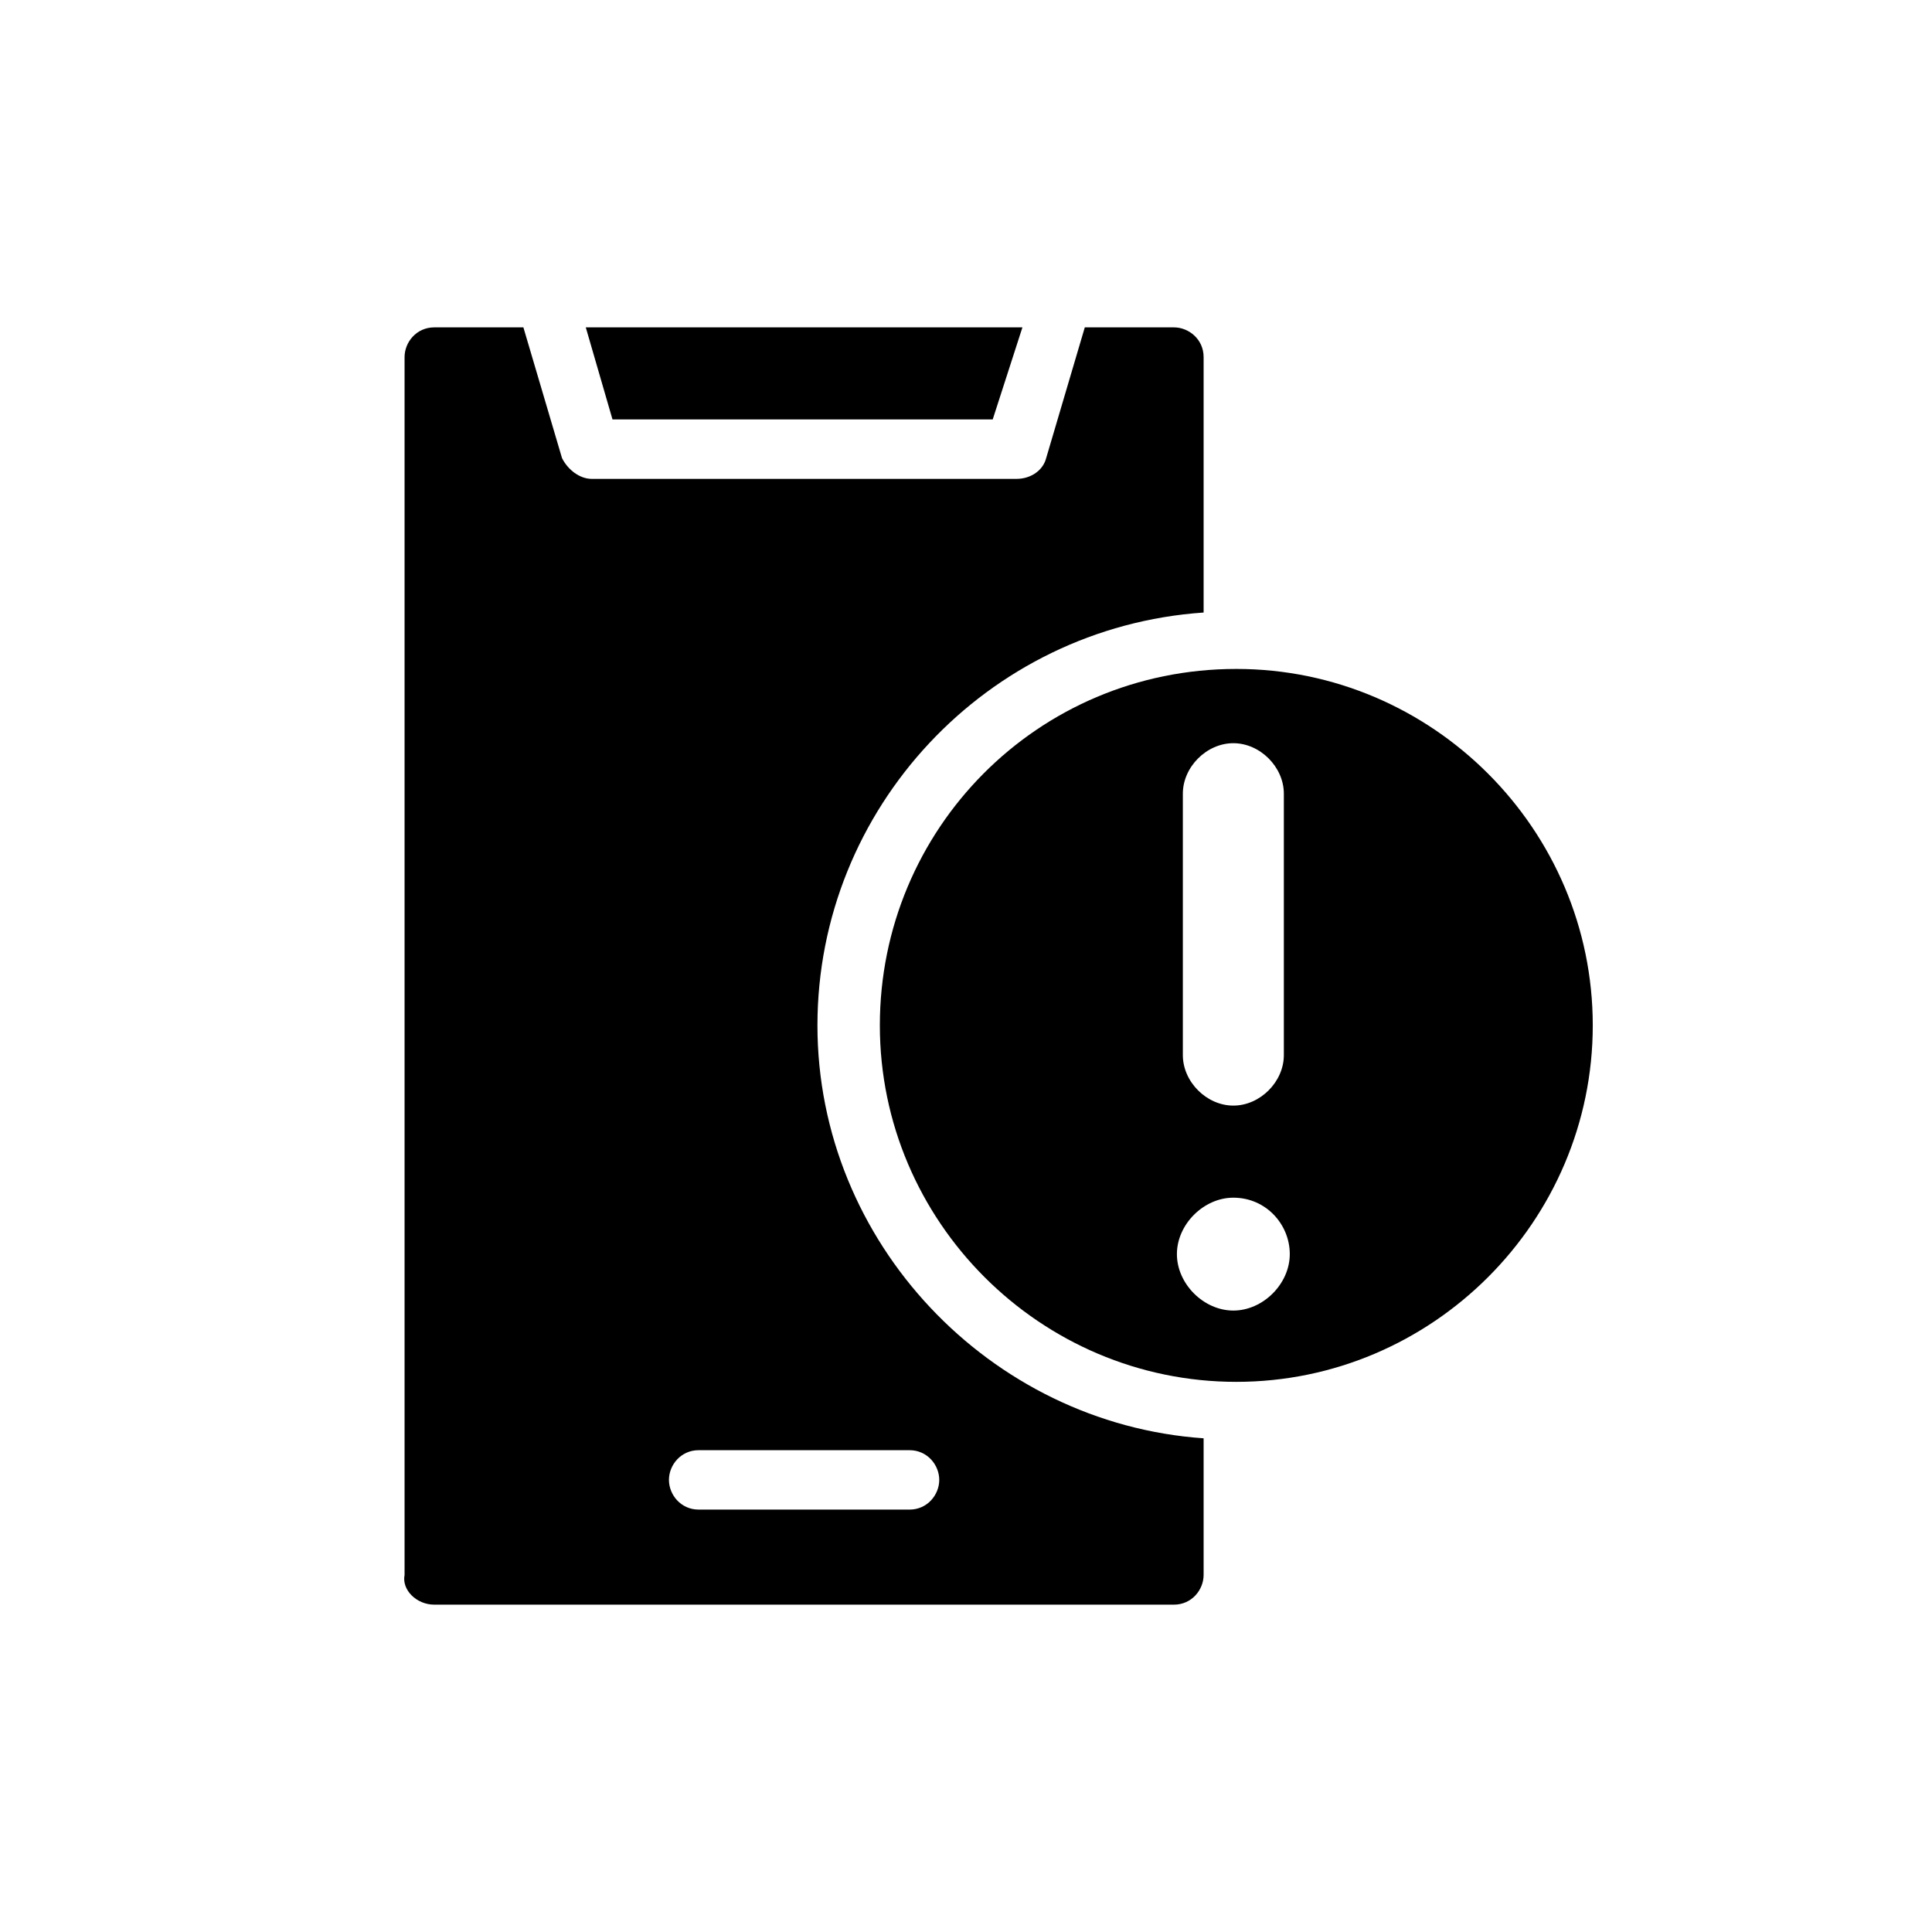
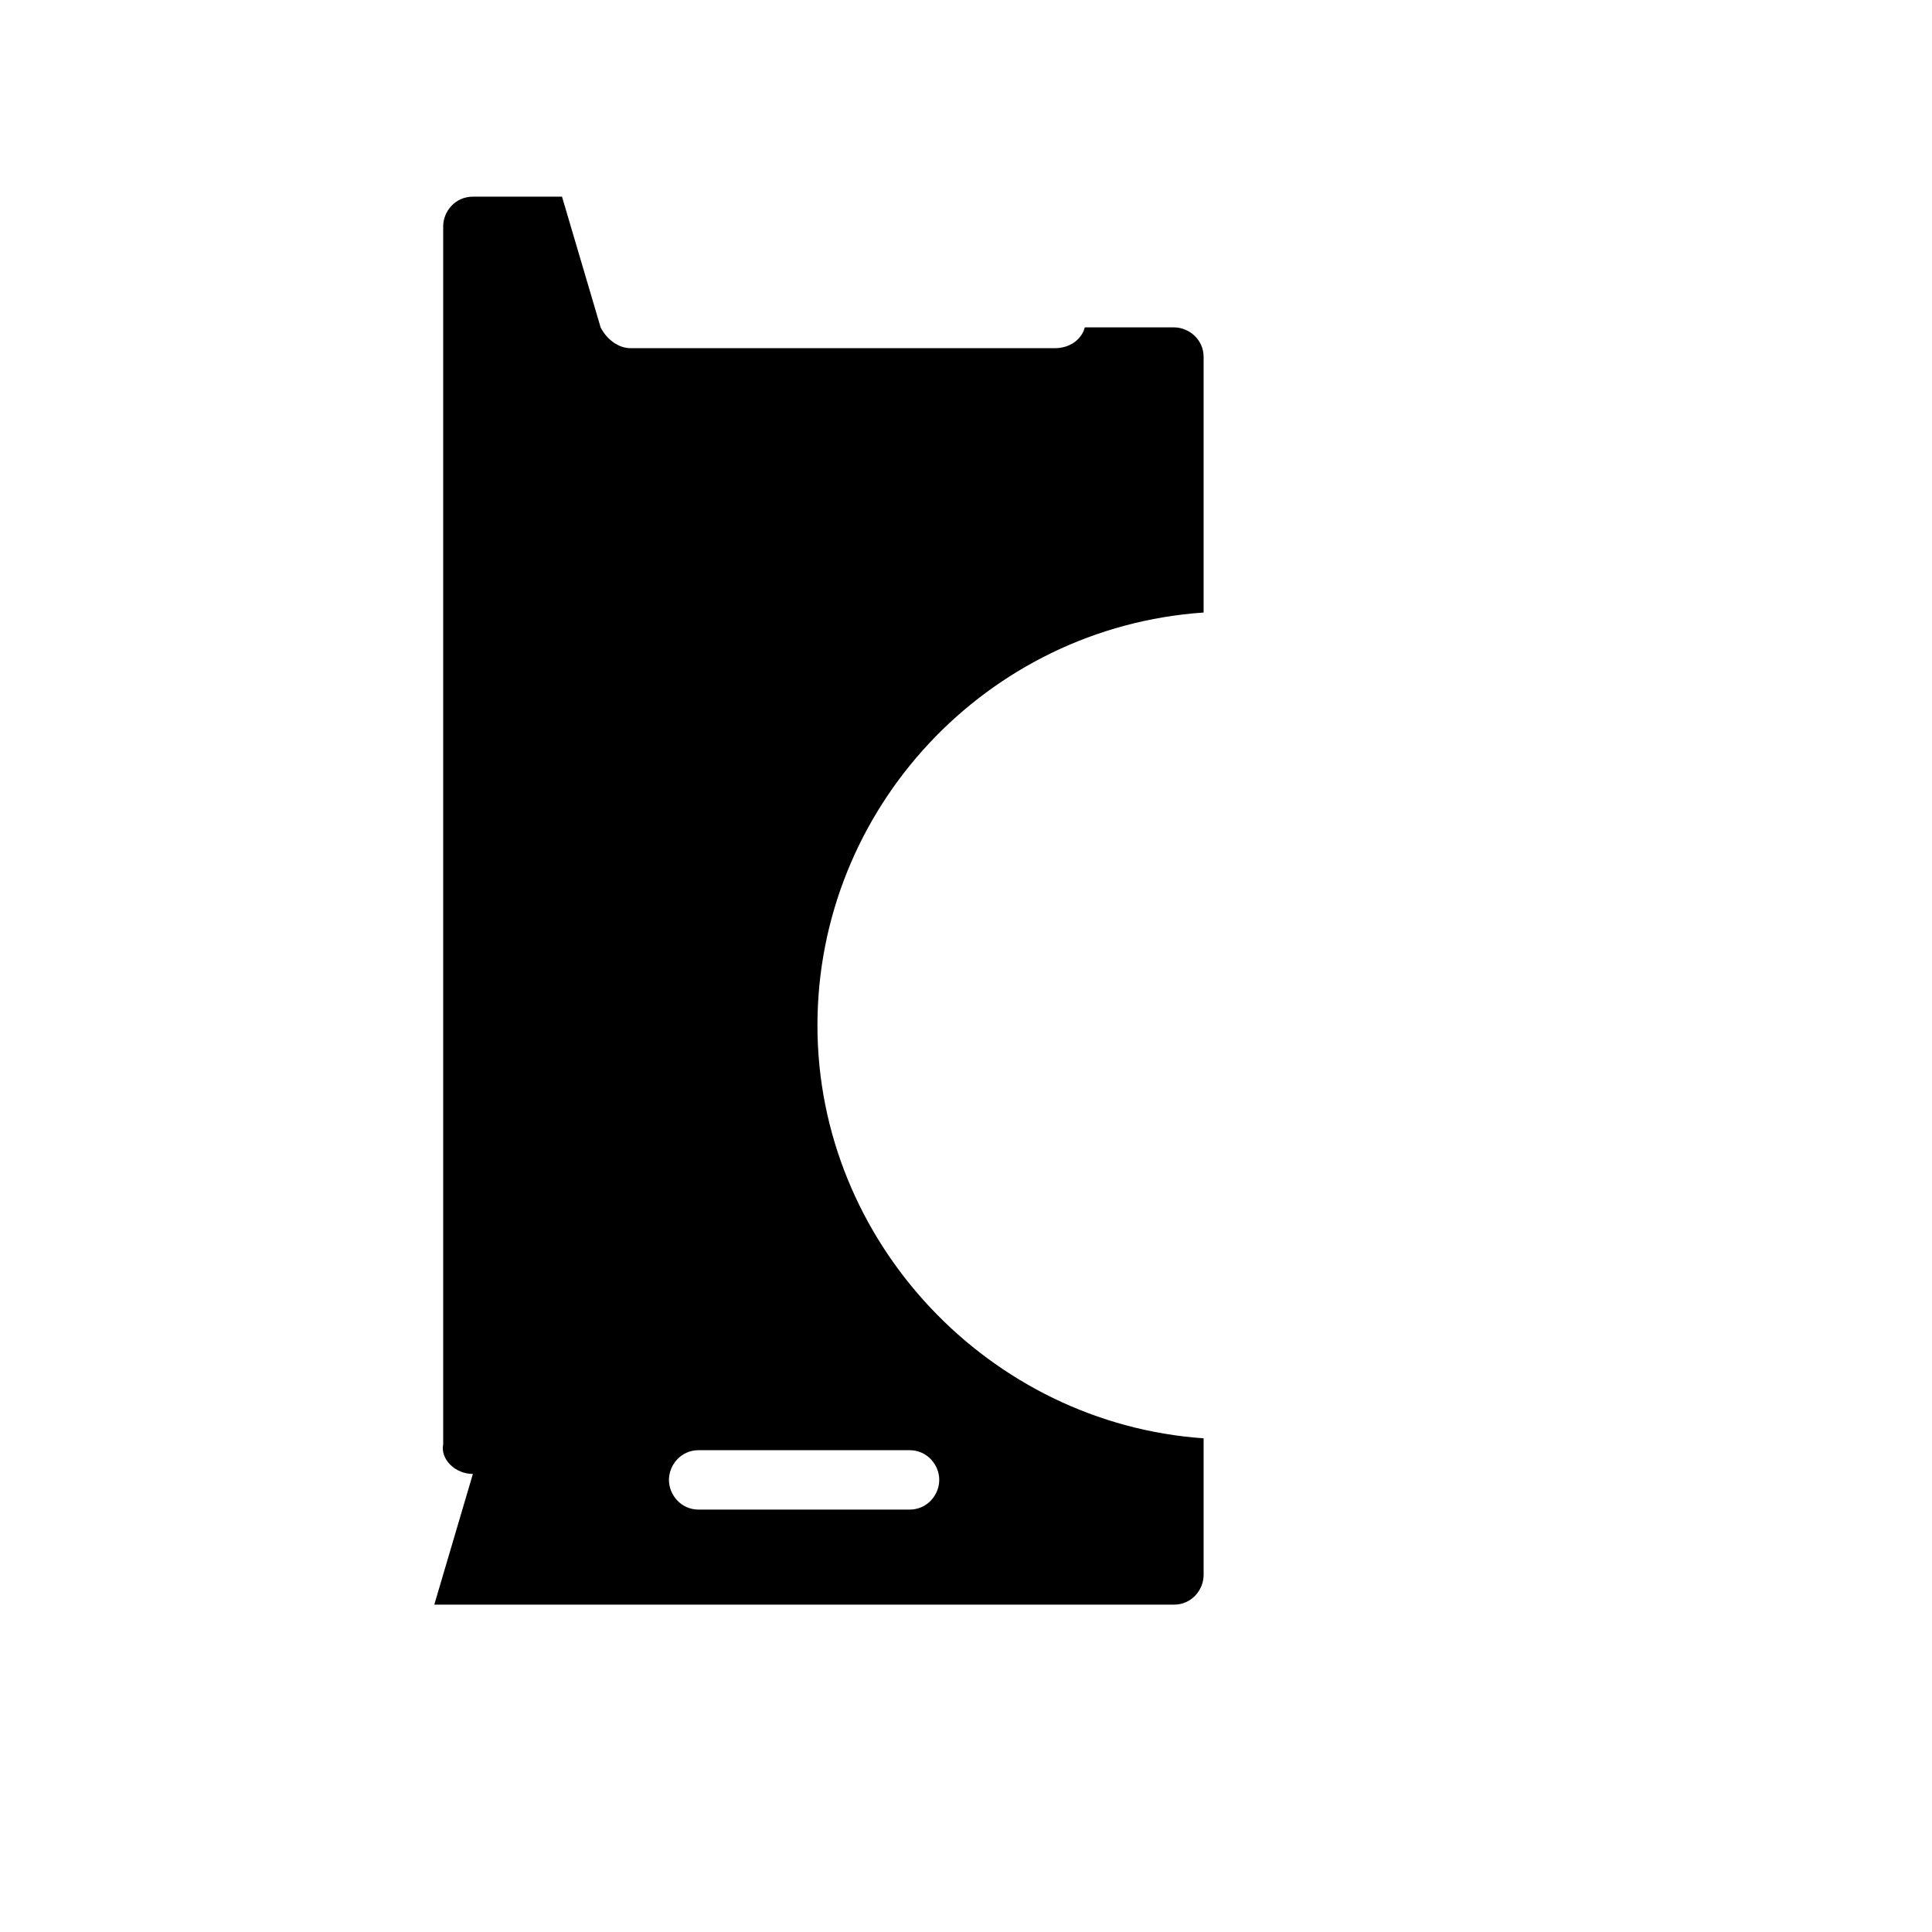
<svg xmlns="http://www.w3.org/2000/svg" fill="#000000" width="800px" height="800px" version="1.1" viewBox="144 144 512 512">
  <g>
-     <path d="m377.17 415.74c0 51.957 42.508 94.465 94.465 94.465 51.957 0 94.465-42.508 94.465-94.465 0-51.957-42.508-94.465-94.465-94.465-52.742 0-94.465 42.512-94.465 94.465zm80.297-61.402c0-7.086 6.297-13.383 13.383-13.383 7.086 0 13.383 6.297 13.383 13.383v69.273c0 7.086-6.297 13.383-13.383 13.383-7.086 0-13.383-6.297-13.383-13.383zm13.383 107.06c8.66 0 14.957 7.086 14.957 14.957 0 7.871-7.086 14.957-14.957 14.957s-14.957-7.086-14.957-14.957c0-7.871 7.086-14.957 14.957-14.957z" />
-     <path d="m407.08 255.15 7.875-24.402h-115.72l7.082 24.402z" />
-     <path d="m259.09 569.25h196.01c4.723 0 7.871-3.938 7.871-7.871v-36.211c-56.68-3.938-102.34-51.957-102.34-109.42 0-57.465 44.871-105.48 102.34-109.42v-67.699c0-4.723-3.938-7.871-7.871-7.871h-23.617l-10.234 34.637c-0.789 3.148-3.938 5.512-7.871 5.512h-112.57c-3.148 0-6.297-2.363-7.871-5.512l-10.234-34.637h-23.617c-4.723 0-7.871 3.938-7.871 7.871v322.75c-0.789 3.938 3.148 7.871 7.871 7.871zm70.059-40.934h55.891c4.723 0 7.871 3.938 7.871 7.871 0 3.938-3.148 7.871-7.871 7.871h-55.891c-4.723 0-7.871-3.938-7.871-7.871s3.148-7.871 7.871-7.871z" />
+     <path d="m259.09 569.25h196.01c4.723 0 7.871-3.938 7.871-7.871v-36.211c-56.68-3.938-102.34-51.957-102.34-109.42 0-57.465 44.871-105.48 102.34-109.42v-67.699c0-4.723-3.938-7.871-7.871-7.871h-23.617c-0.789 3.148-3.938 5.512-7.871 5.512h-112.57c-3.148 0-6.297-2.363-7.871-5.512l-10.234-34.637h-23.617c-4.723 0-7.871 3.938-7.871 7.871v322.75c-0.789 3.938 3.148 7.871 7.871 7.871zm70.059-40.934h55.891c4.723 0 7.871 3.938 7.871 7.871 0 3.938-3.148 7.871-7.871 7.871h-55.891c-4.723 0-7.871-3.938-7.871-7.871s3.148-7.871 7.871-7.871z" />
  </g>
</svg>